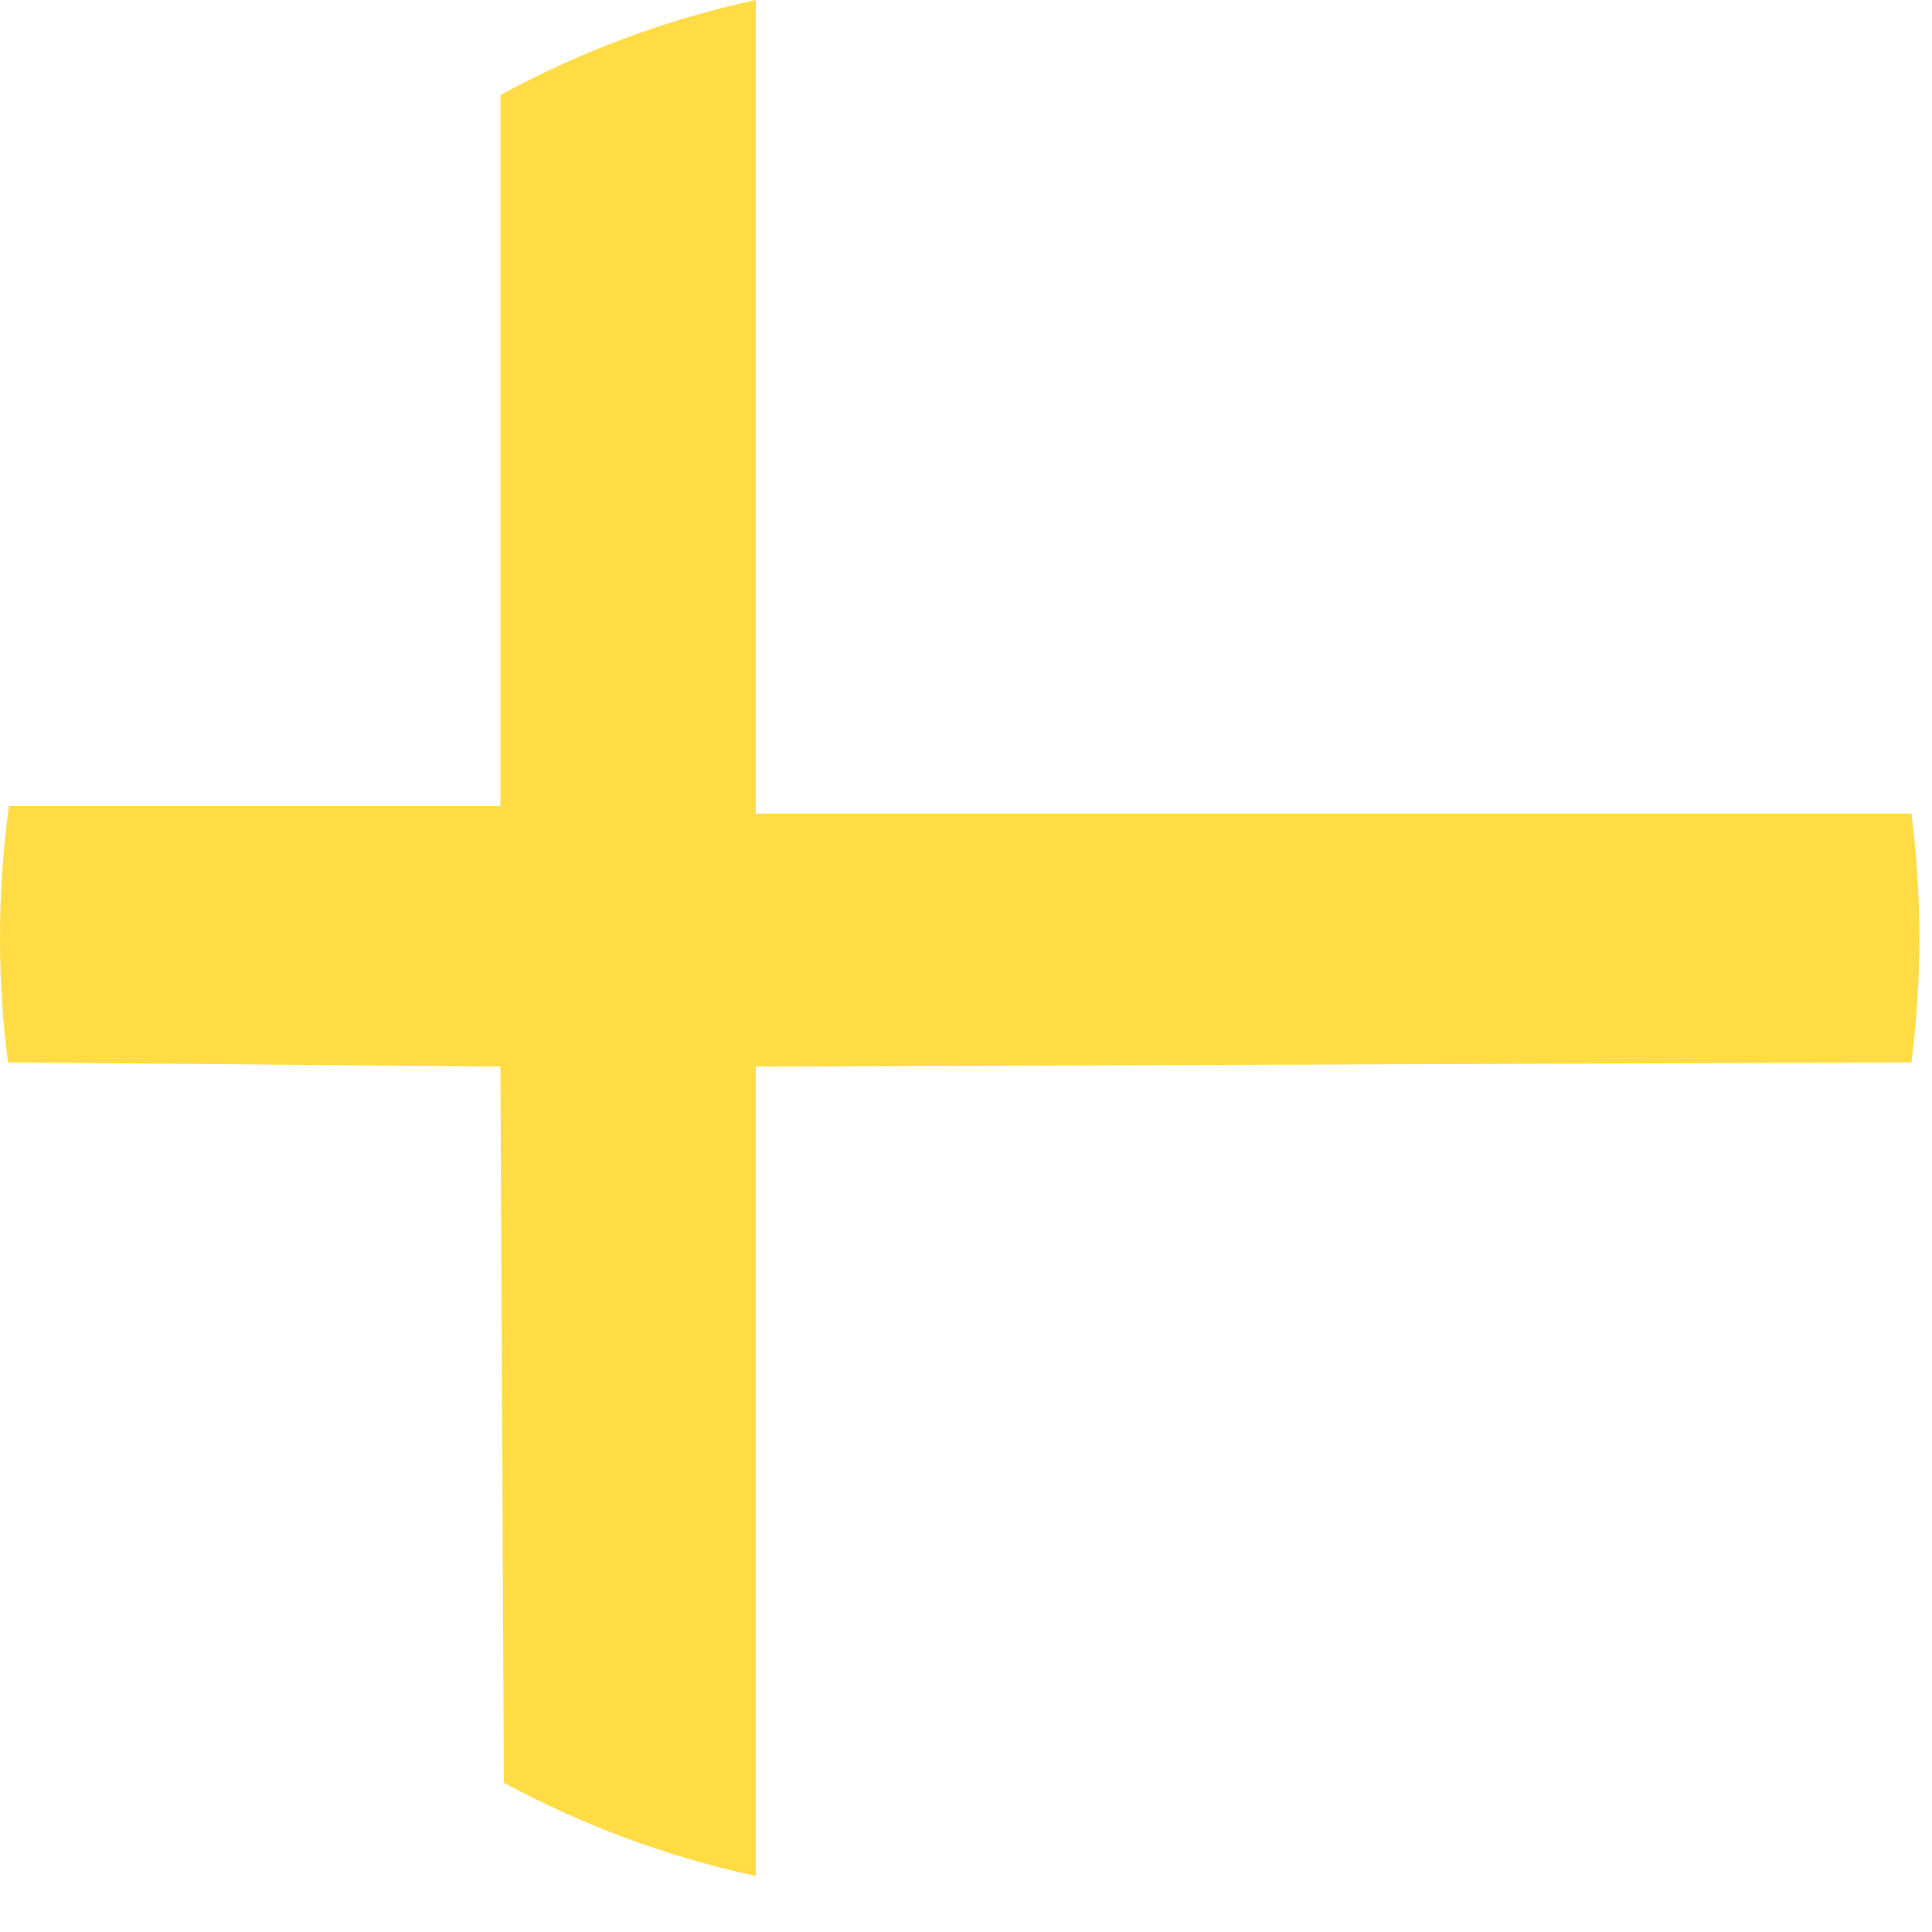
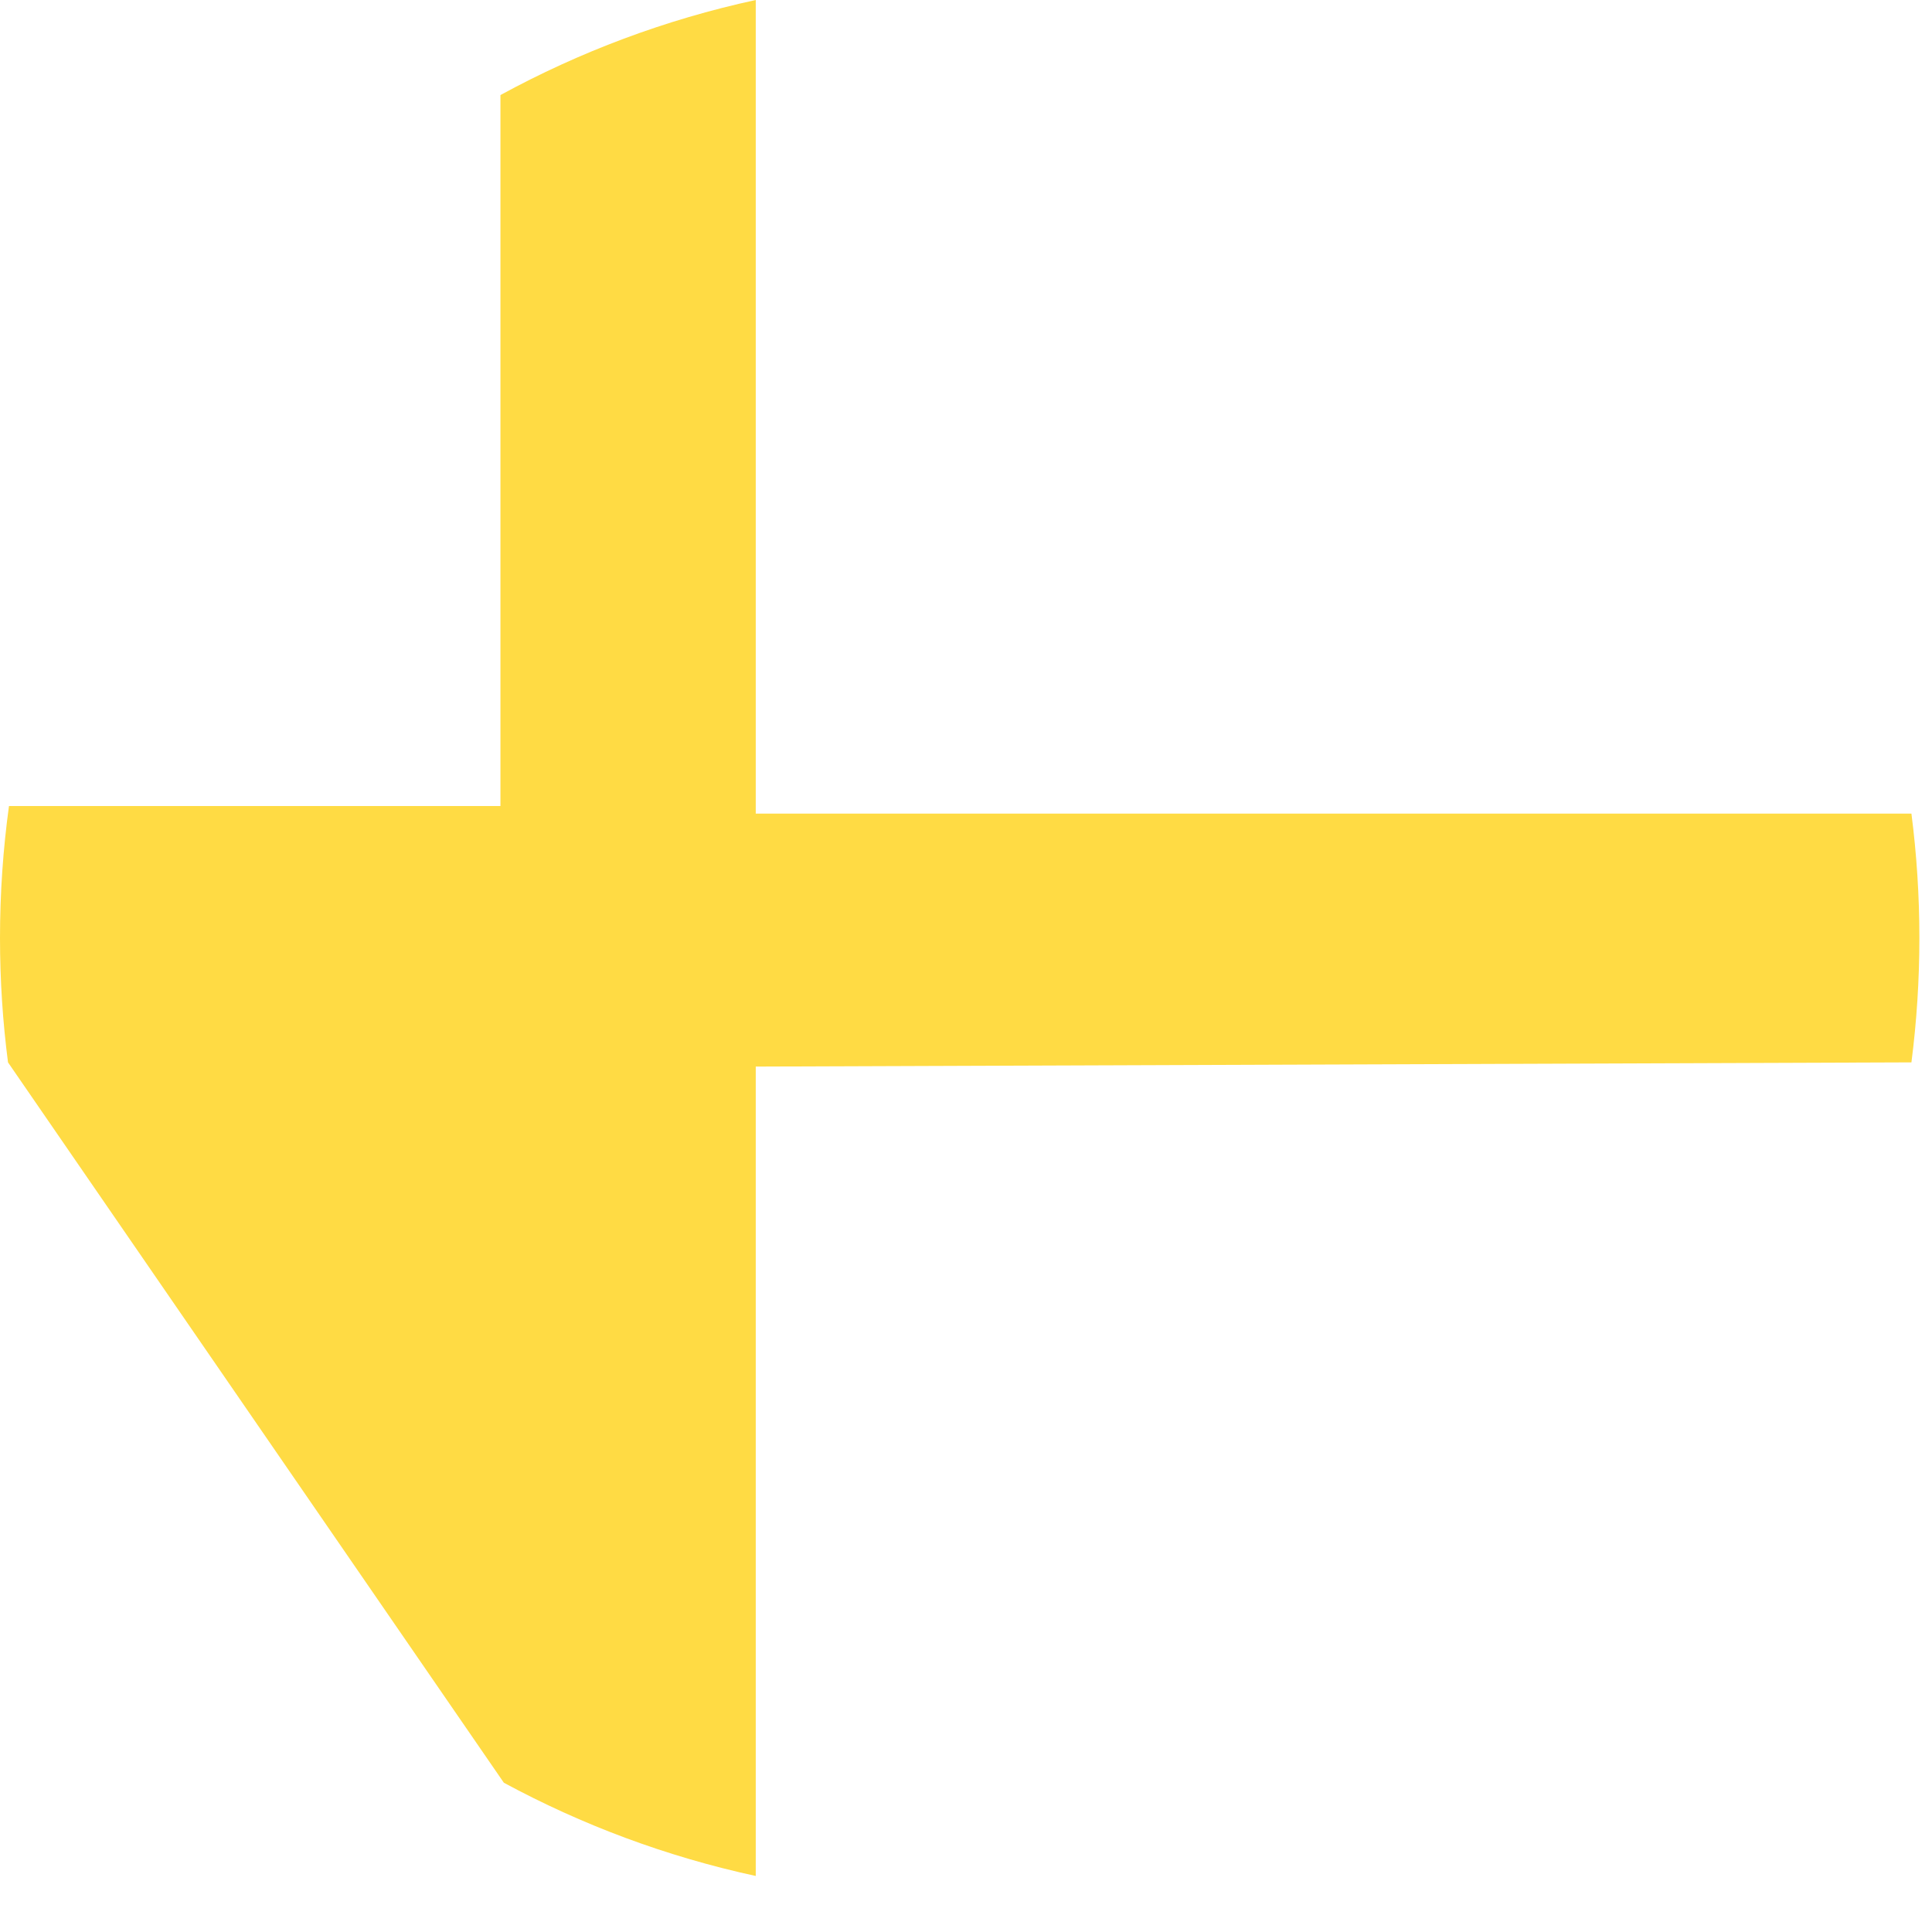
<svg xmlns="http://www.w3.org/2000/svg" preserveAspectRatio="none" width="100%" height="100%" overflow="visible" style="display: block;" viewBox="0 0 34 34" fill="none">
-   <path id="Ellipse 5" d="M8.807 14.185V1.673C10.198 0.914 11.707 0.345 13.3 0V14.318H33.638C33.73 15.034 33.778 15.765 33.778 16.507C33.778 17.249 33.73 17.98 33.638 18.696L13.3 18.77V33.014C11.73 32.674 10.241 32.116 8.867 31.373L8.807 18.77L0.141 18.696C0.048 17.98 0 17.249 0 16.507C0 15.719 0.054 14.944 0.158 14.185H8.807Z" fill="#FFDB44" />
+   <path id="Ellipse 5" d="M8.807 14.185V1.673C10.198 0.914 11.707 0.345 13.3 0V14.318H33.638C33.73 15.034 33.778 15.765 33.778 16.507C33.778 17.249 33.73 17.98 33.638 18.696L13.3 18.77V33.014C11.73 32.674 10.241 32.116 8.867 31.373L0.141 18.696C0.048 17.98 0 17.249 0 16.507C0 15.719 0.054 14.944 0.158 14.185H8.807Z" fill="#FFDB44" />
</svg>